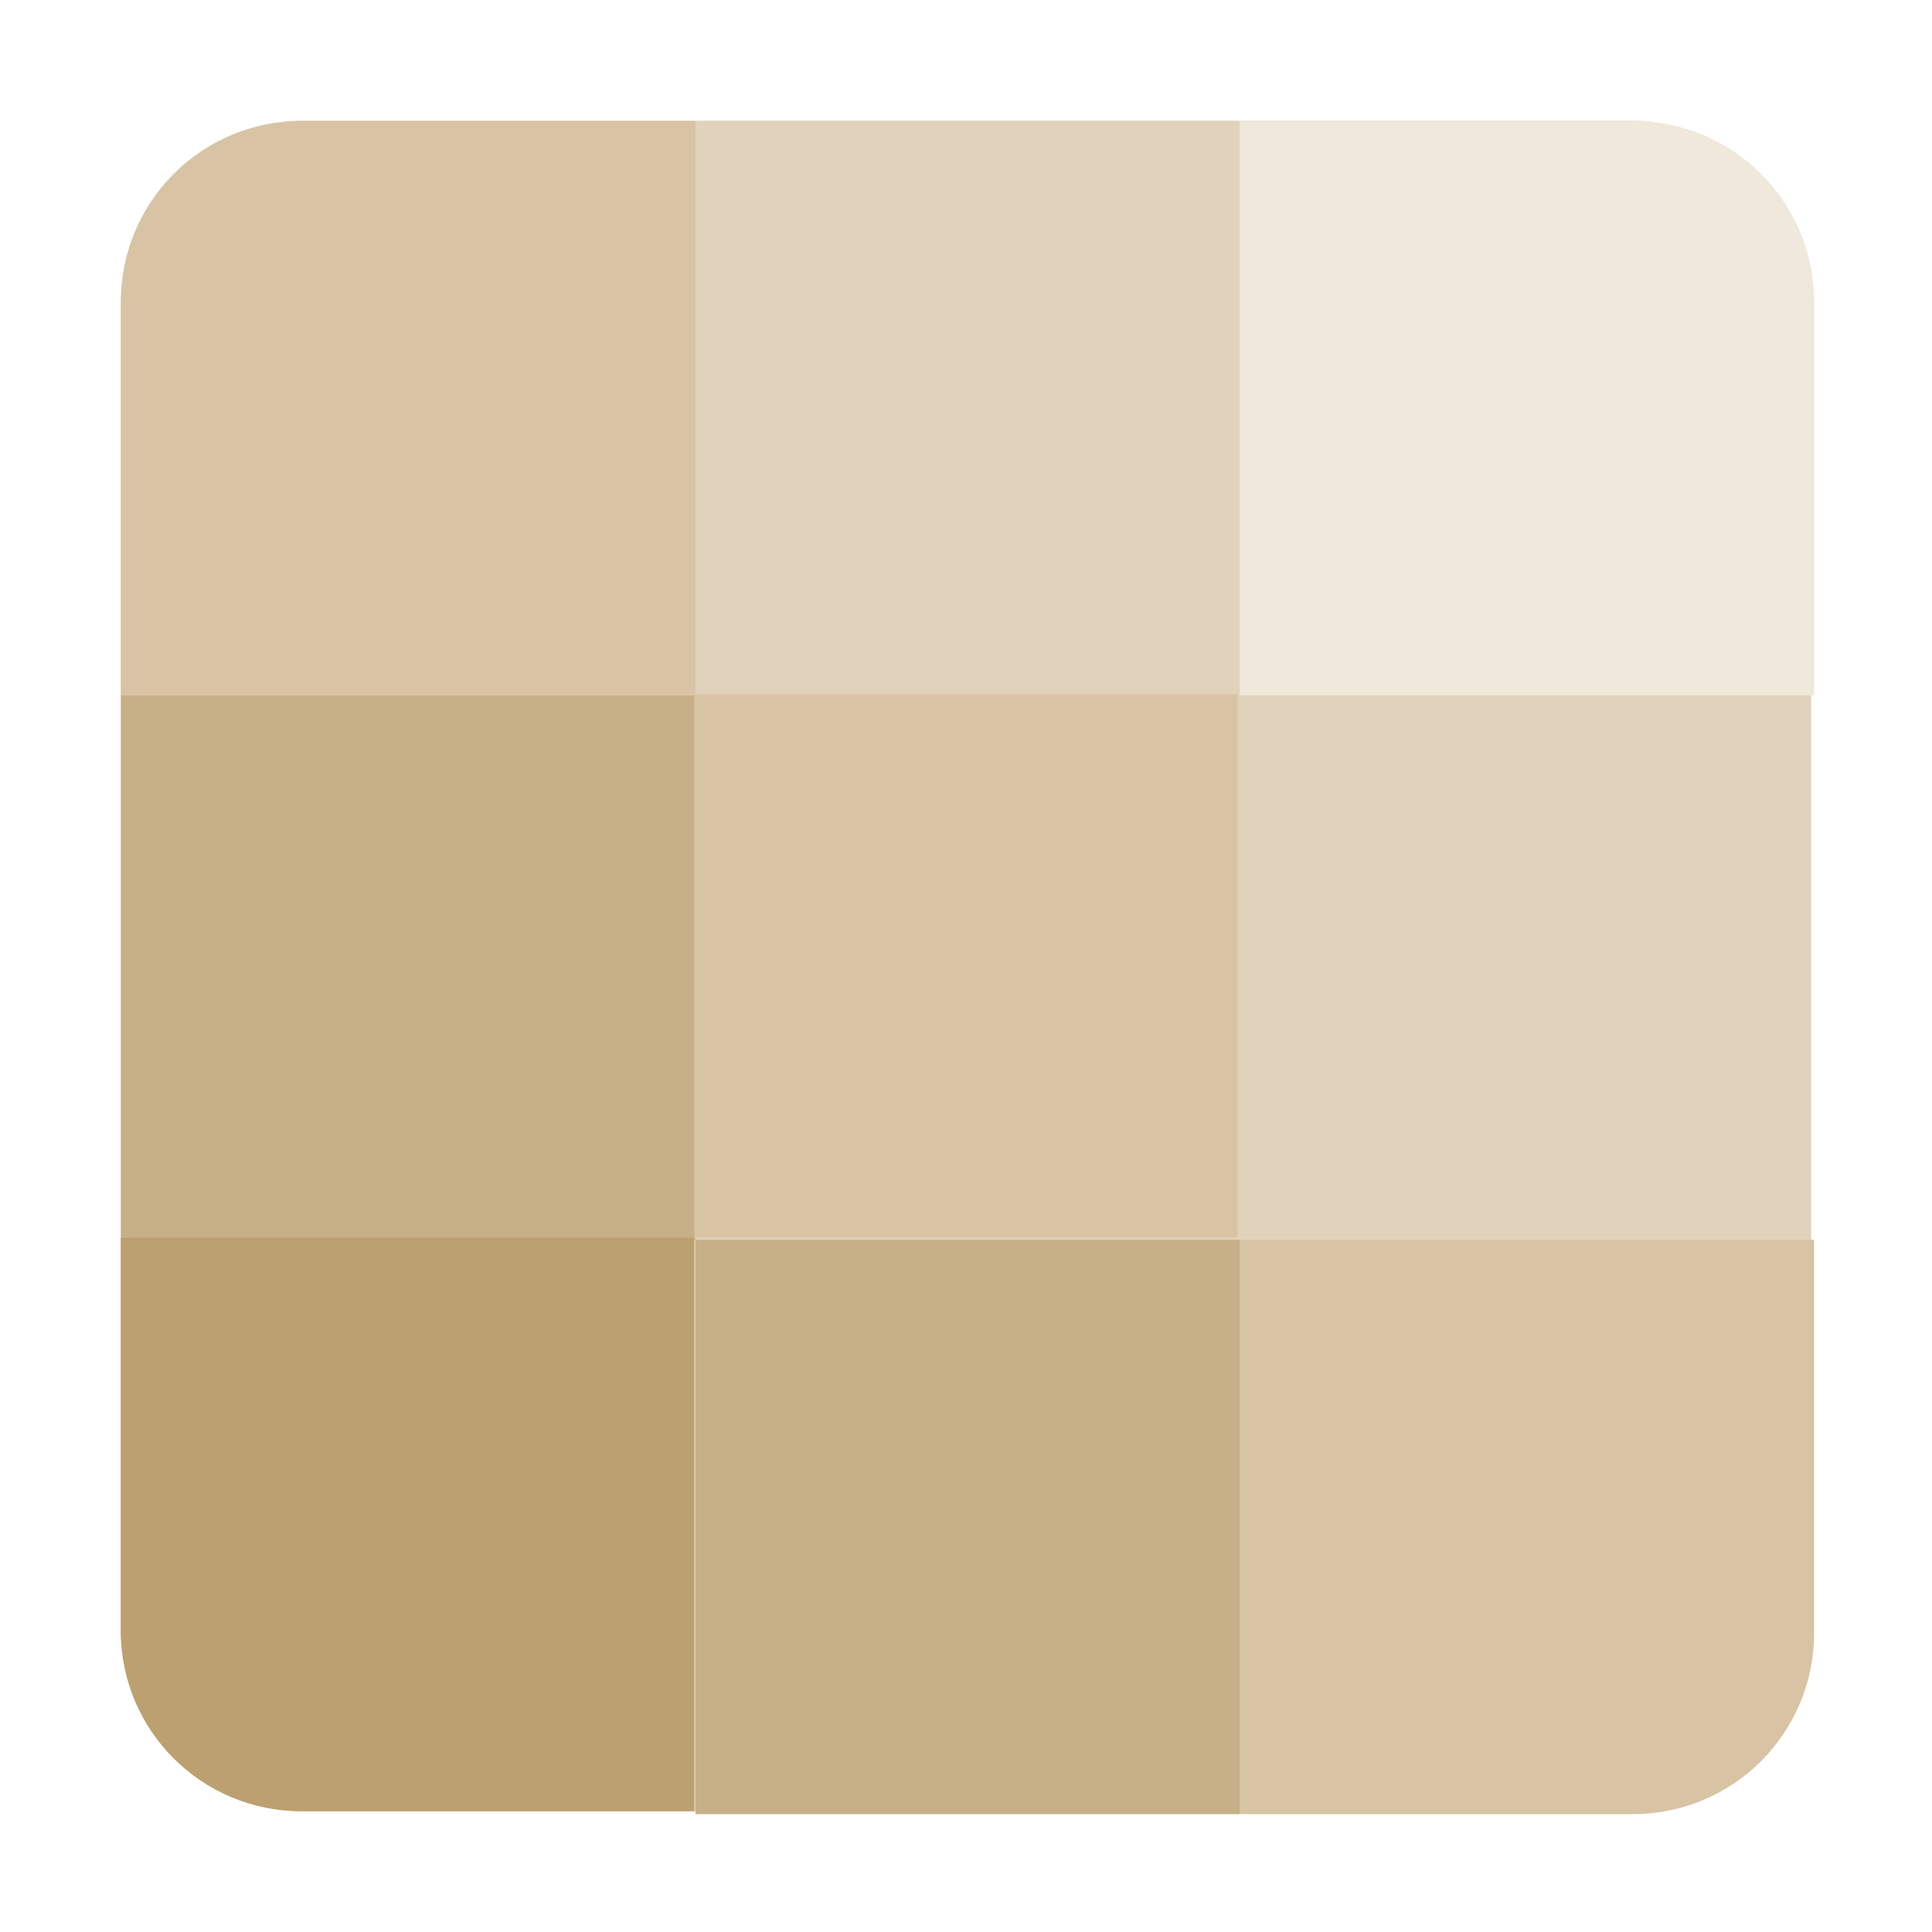
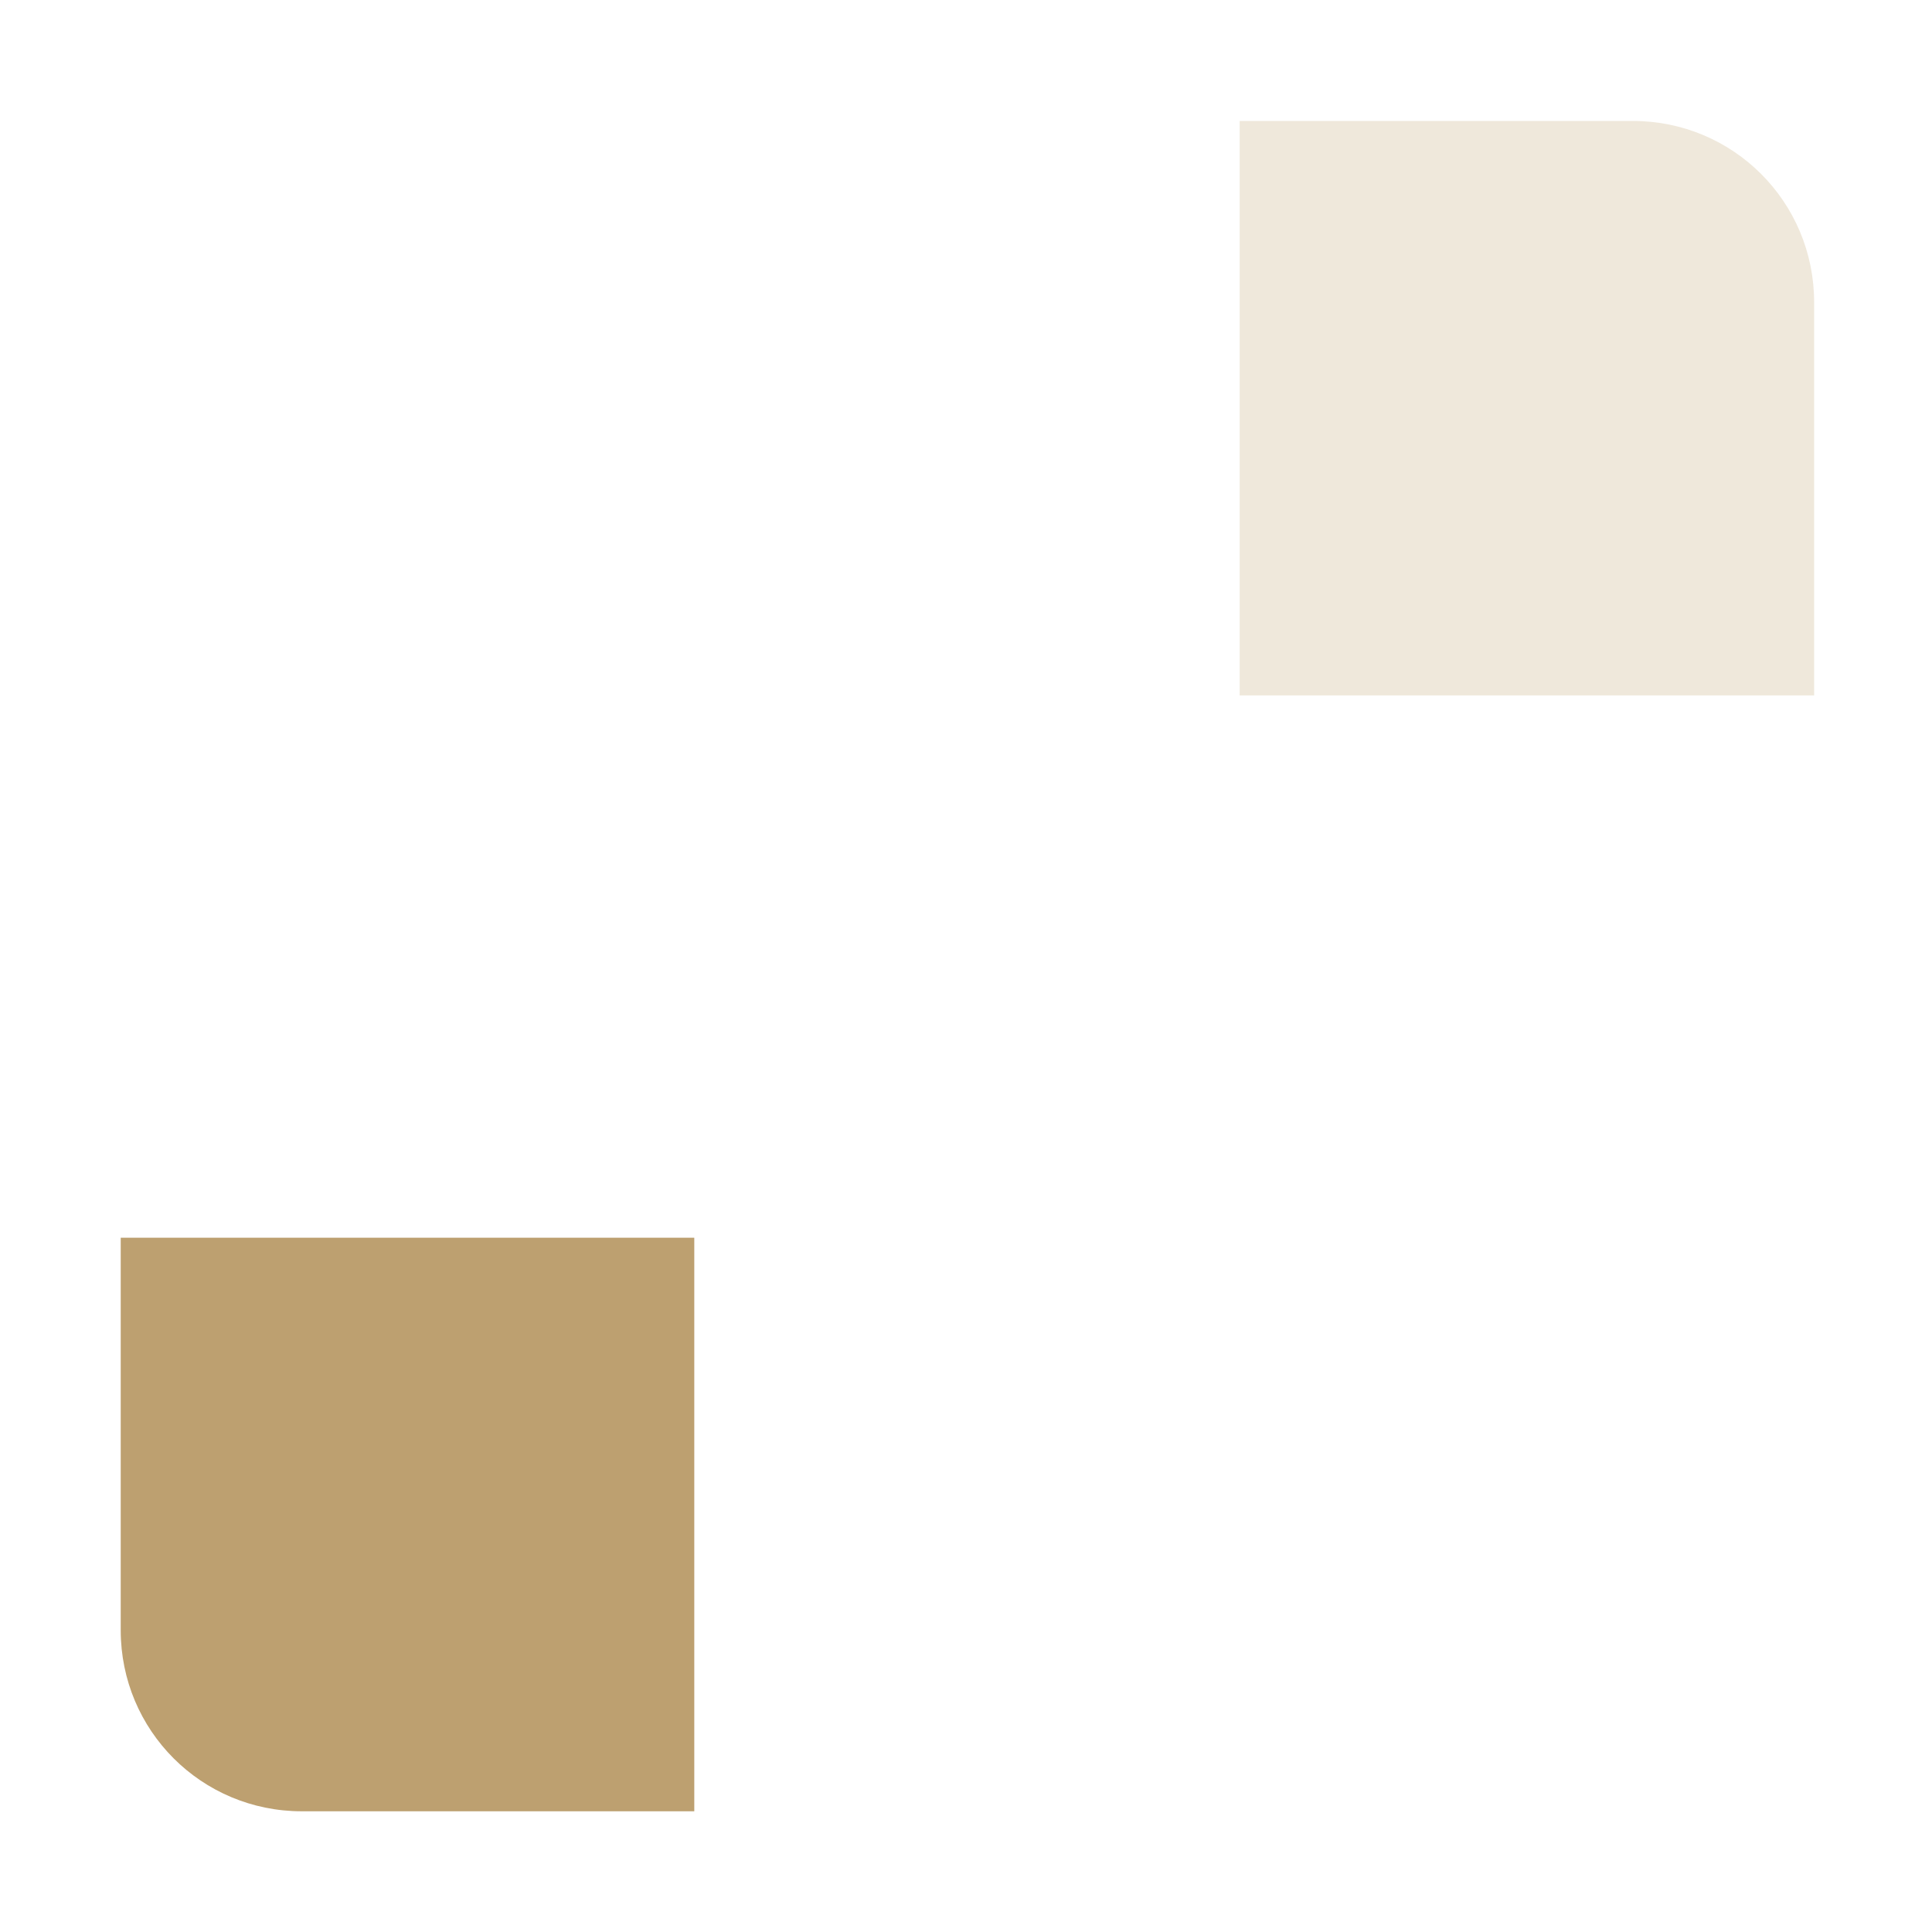
<svg xmlns="http://www.w3.org/2000/svg" xmlns:ns1="http://www.inkscape.org/namespaces/inkscape" xmlns:ns2="http://sodipodi.sourceforge.net/DTD/sodipodi-0.dtd" width="64" height="64" viewBox="0 0 16.933 16.933" version="1.1" id="svg5" ns1:version="1.1.1 (3bf5ae0d25, 2021-09-20, custom)" ns2:docname="sudoku.svg">
  <ns2:namedview id="namedview7" pagecolor="#ffffff" bordercolor="#666666" borderopacity="1.0" ns1:pageshadow="2" ns1:pageopacity="0.0" ns1:pagecheckerboard="0" ns1:document-units="px" showgrid="false" units="px" height="48px" ns1:zoom="5.6568542" ns1:cx="24.837126" ns1:cy="41.454135" ns1:window-width="1920" ns1:window-height="1009" ns1:window-x="0" ns1:window-y="0" ns1:window-maximized="1" ns1:current-layer="svg5" ns1:lockguides="true" showguides="false" />
  <defs id="defs2" />
-   <path id="rect932" style="fill:#e1d3bb;stroke-width:1.022;stroke-linecap:round;stroke-linejoin:round;fill-opacity:1" d="M 2.646,1.058 H 14.287 c 0.879,0 1.587,0.708 1.587,1.587 V 14.287 c 0,0.879 -0.708,1.587 -1.587,1.587 H 2.646 c -0.879,0 -1.587,-0.708 -1.587,-1.587 V 2.646 c 0,-0.879 0.708,-1.587 1.587,-1.587 z" />
-   <path id="rect1181" style="fill:#d8c4a4;fill-opacity:1;stroke-width:2.268;stroke-linecap:round;stroke-linejoin:round" d="M 10 4 C 6.676 4 4 6.676 4 10 L 4 23 L 23 23 L 23 4 L 10 4 z M 41 41 L 41 60 L 54 60 C 57.324 60 60 57.324 60 54 L 60 41 L 41 41 z " transform="scale(0.265)" />
  <path id="rect1181-6" style="fill:#efe8db;fill-opacity:1;stroke-width:2.268;stroke-linecap:round;stroke-linejoin:round" d="M 41 4 L 41 23 L 60 23 L 60 10 C 60 6.676 57.324 4 54 4 L 41 4 z " transform="scale(0.265)" />
-   <path id="rect8880" style="fill:#c7af87;fill-opacity:1;stroke-width:2.33;stroke-linecap:round;stroke-linejoin:round" d="M 4 23 L 4 41 L 23 41 L 23 23 L 4 23 z M 23 41 L 23 60 L 41 60 L 41 41 L 23 41 z " transform="scale(0.265)" />
  <path id="rect25648" style="fill:#bda070;stroke-width:1.058;stroke-linecap:round;stroke-linejoin:round;fill-opacity:1" d="M 6.085,10.848 V 15.875 l -3.44,-10e-7 c -0.879,0 -1.587,-0.708 -1.587,-1.587 v -3.44 z" ns2:nodetypes="cccscc" />
-   <rect style="fill:#d8c4a4;fill-opacity:1;stroke-width:0.34;stroke-linecap:round;stroke-linejoin:round" id="rect1181-3" width="4.763" height="4.763" x="6.085" y="6.085" />
</svg>